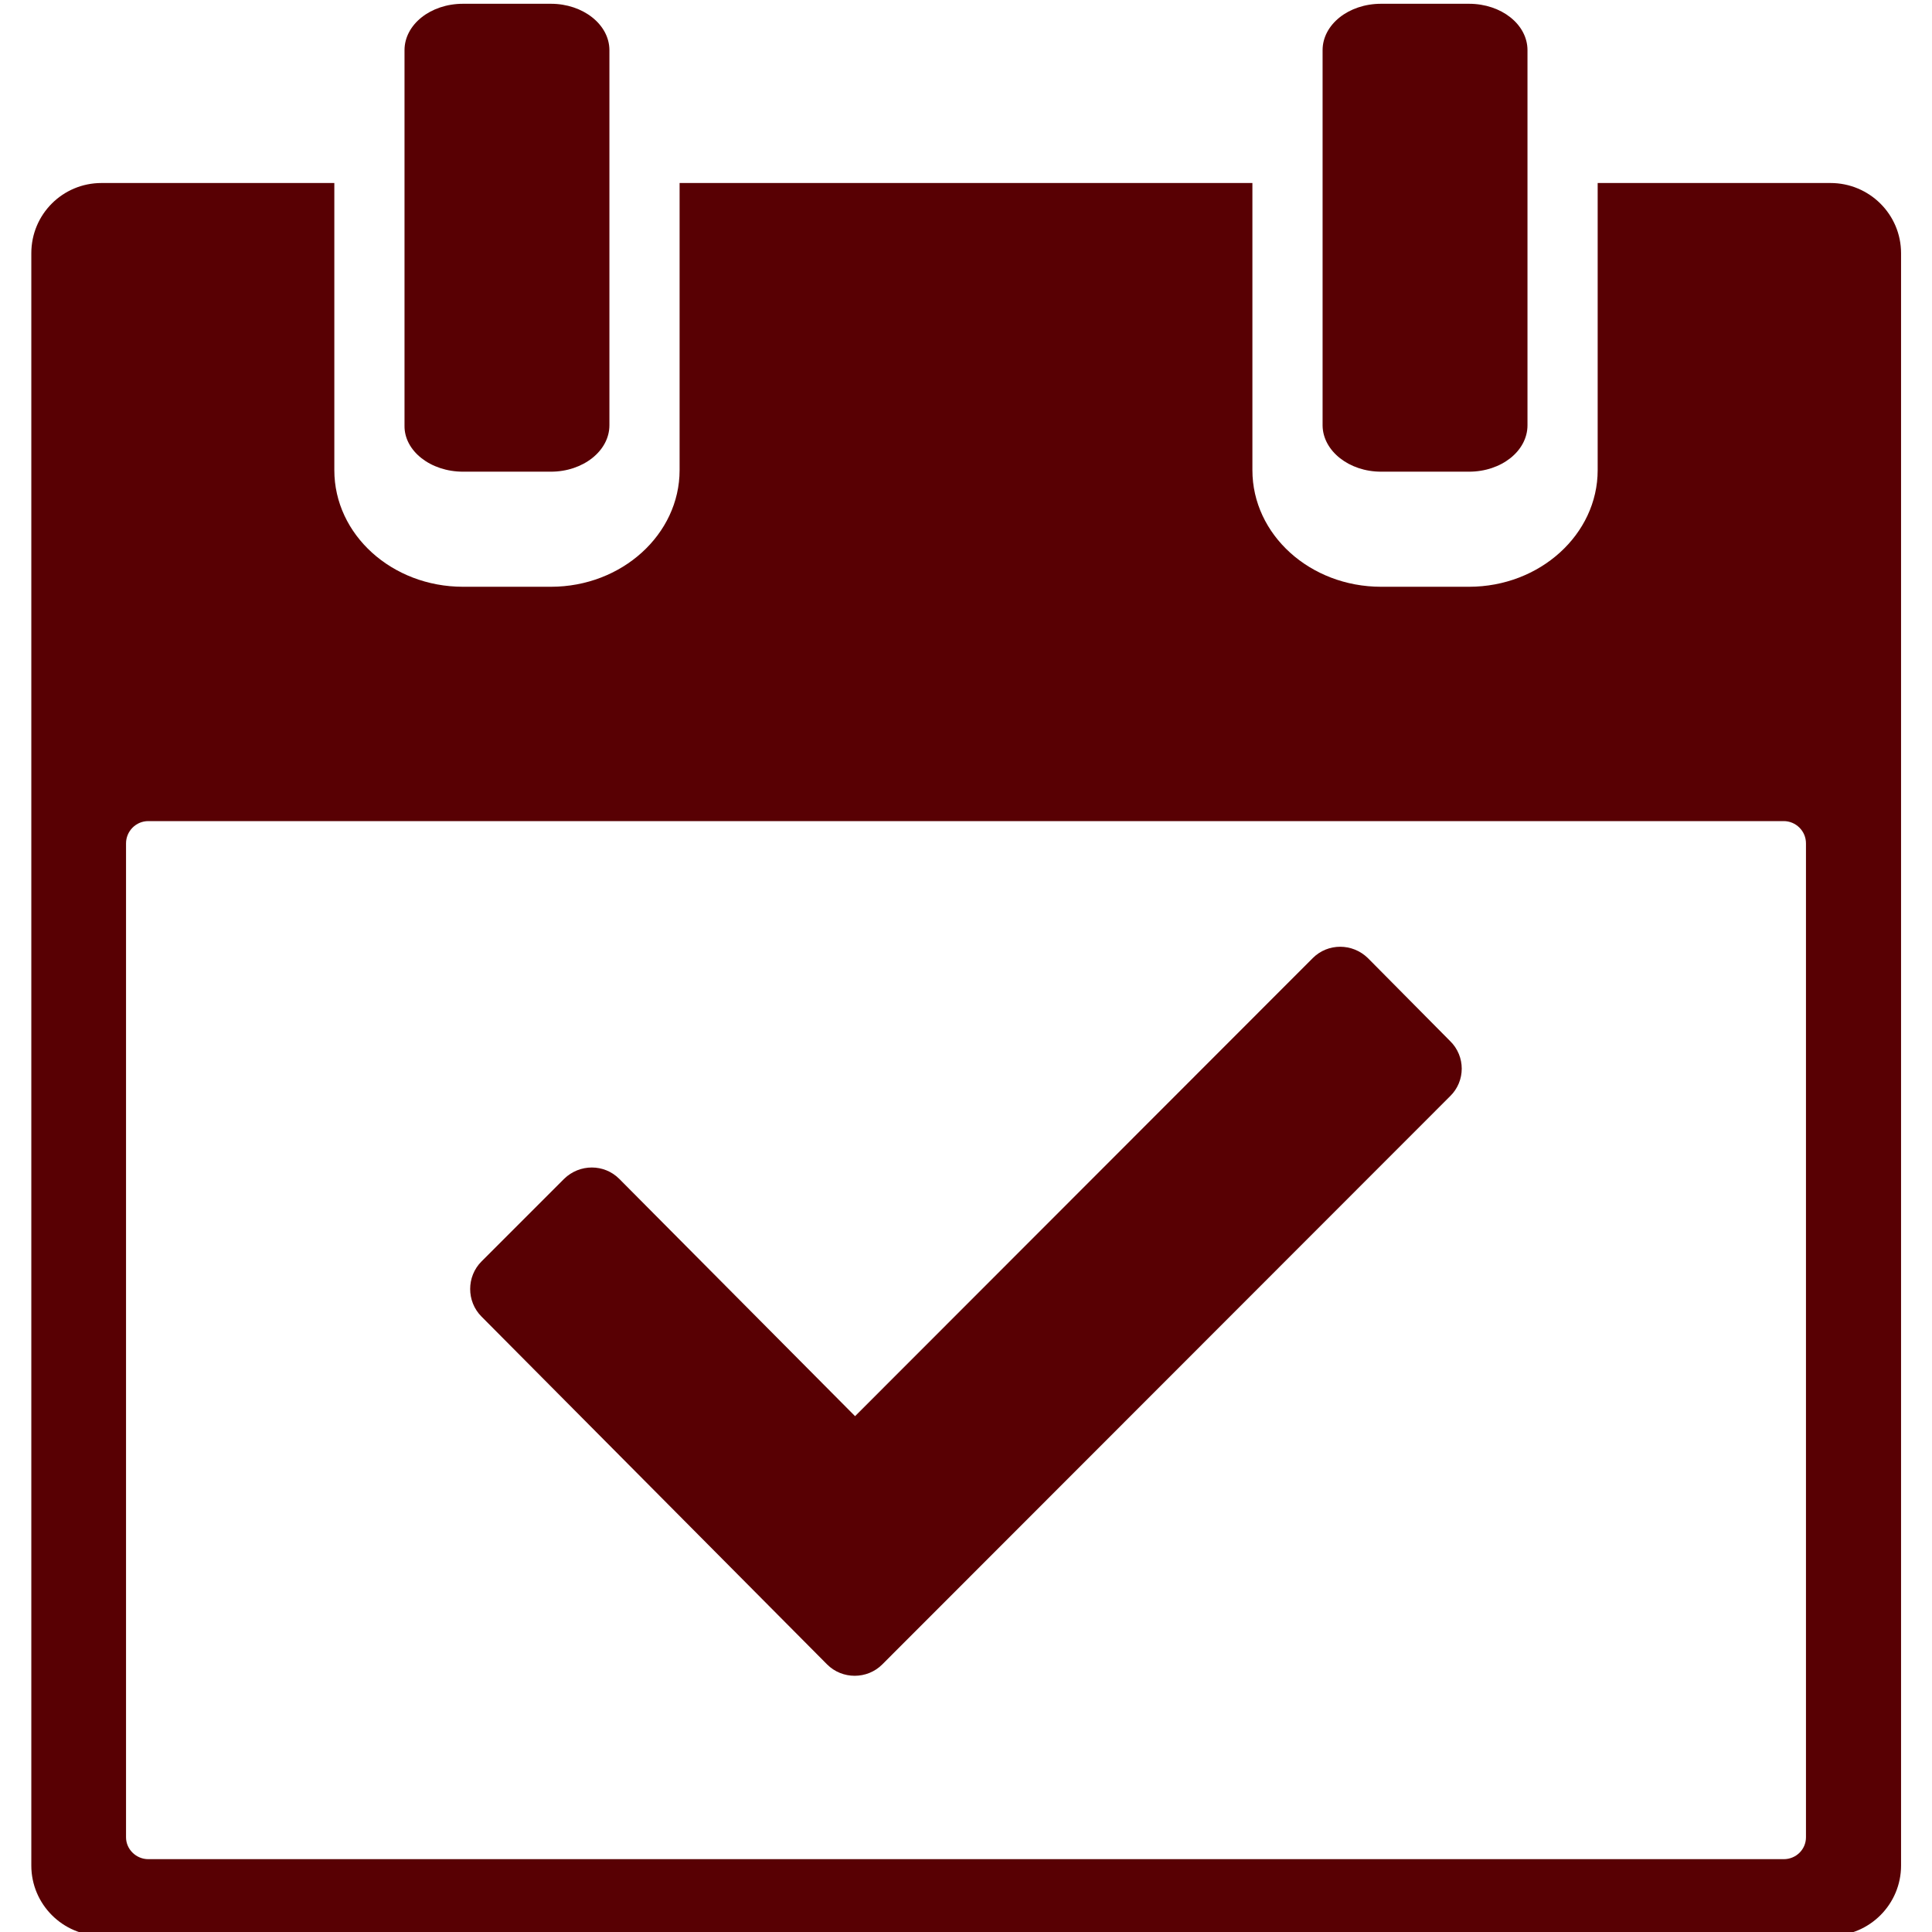
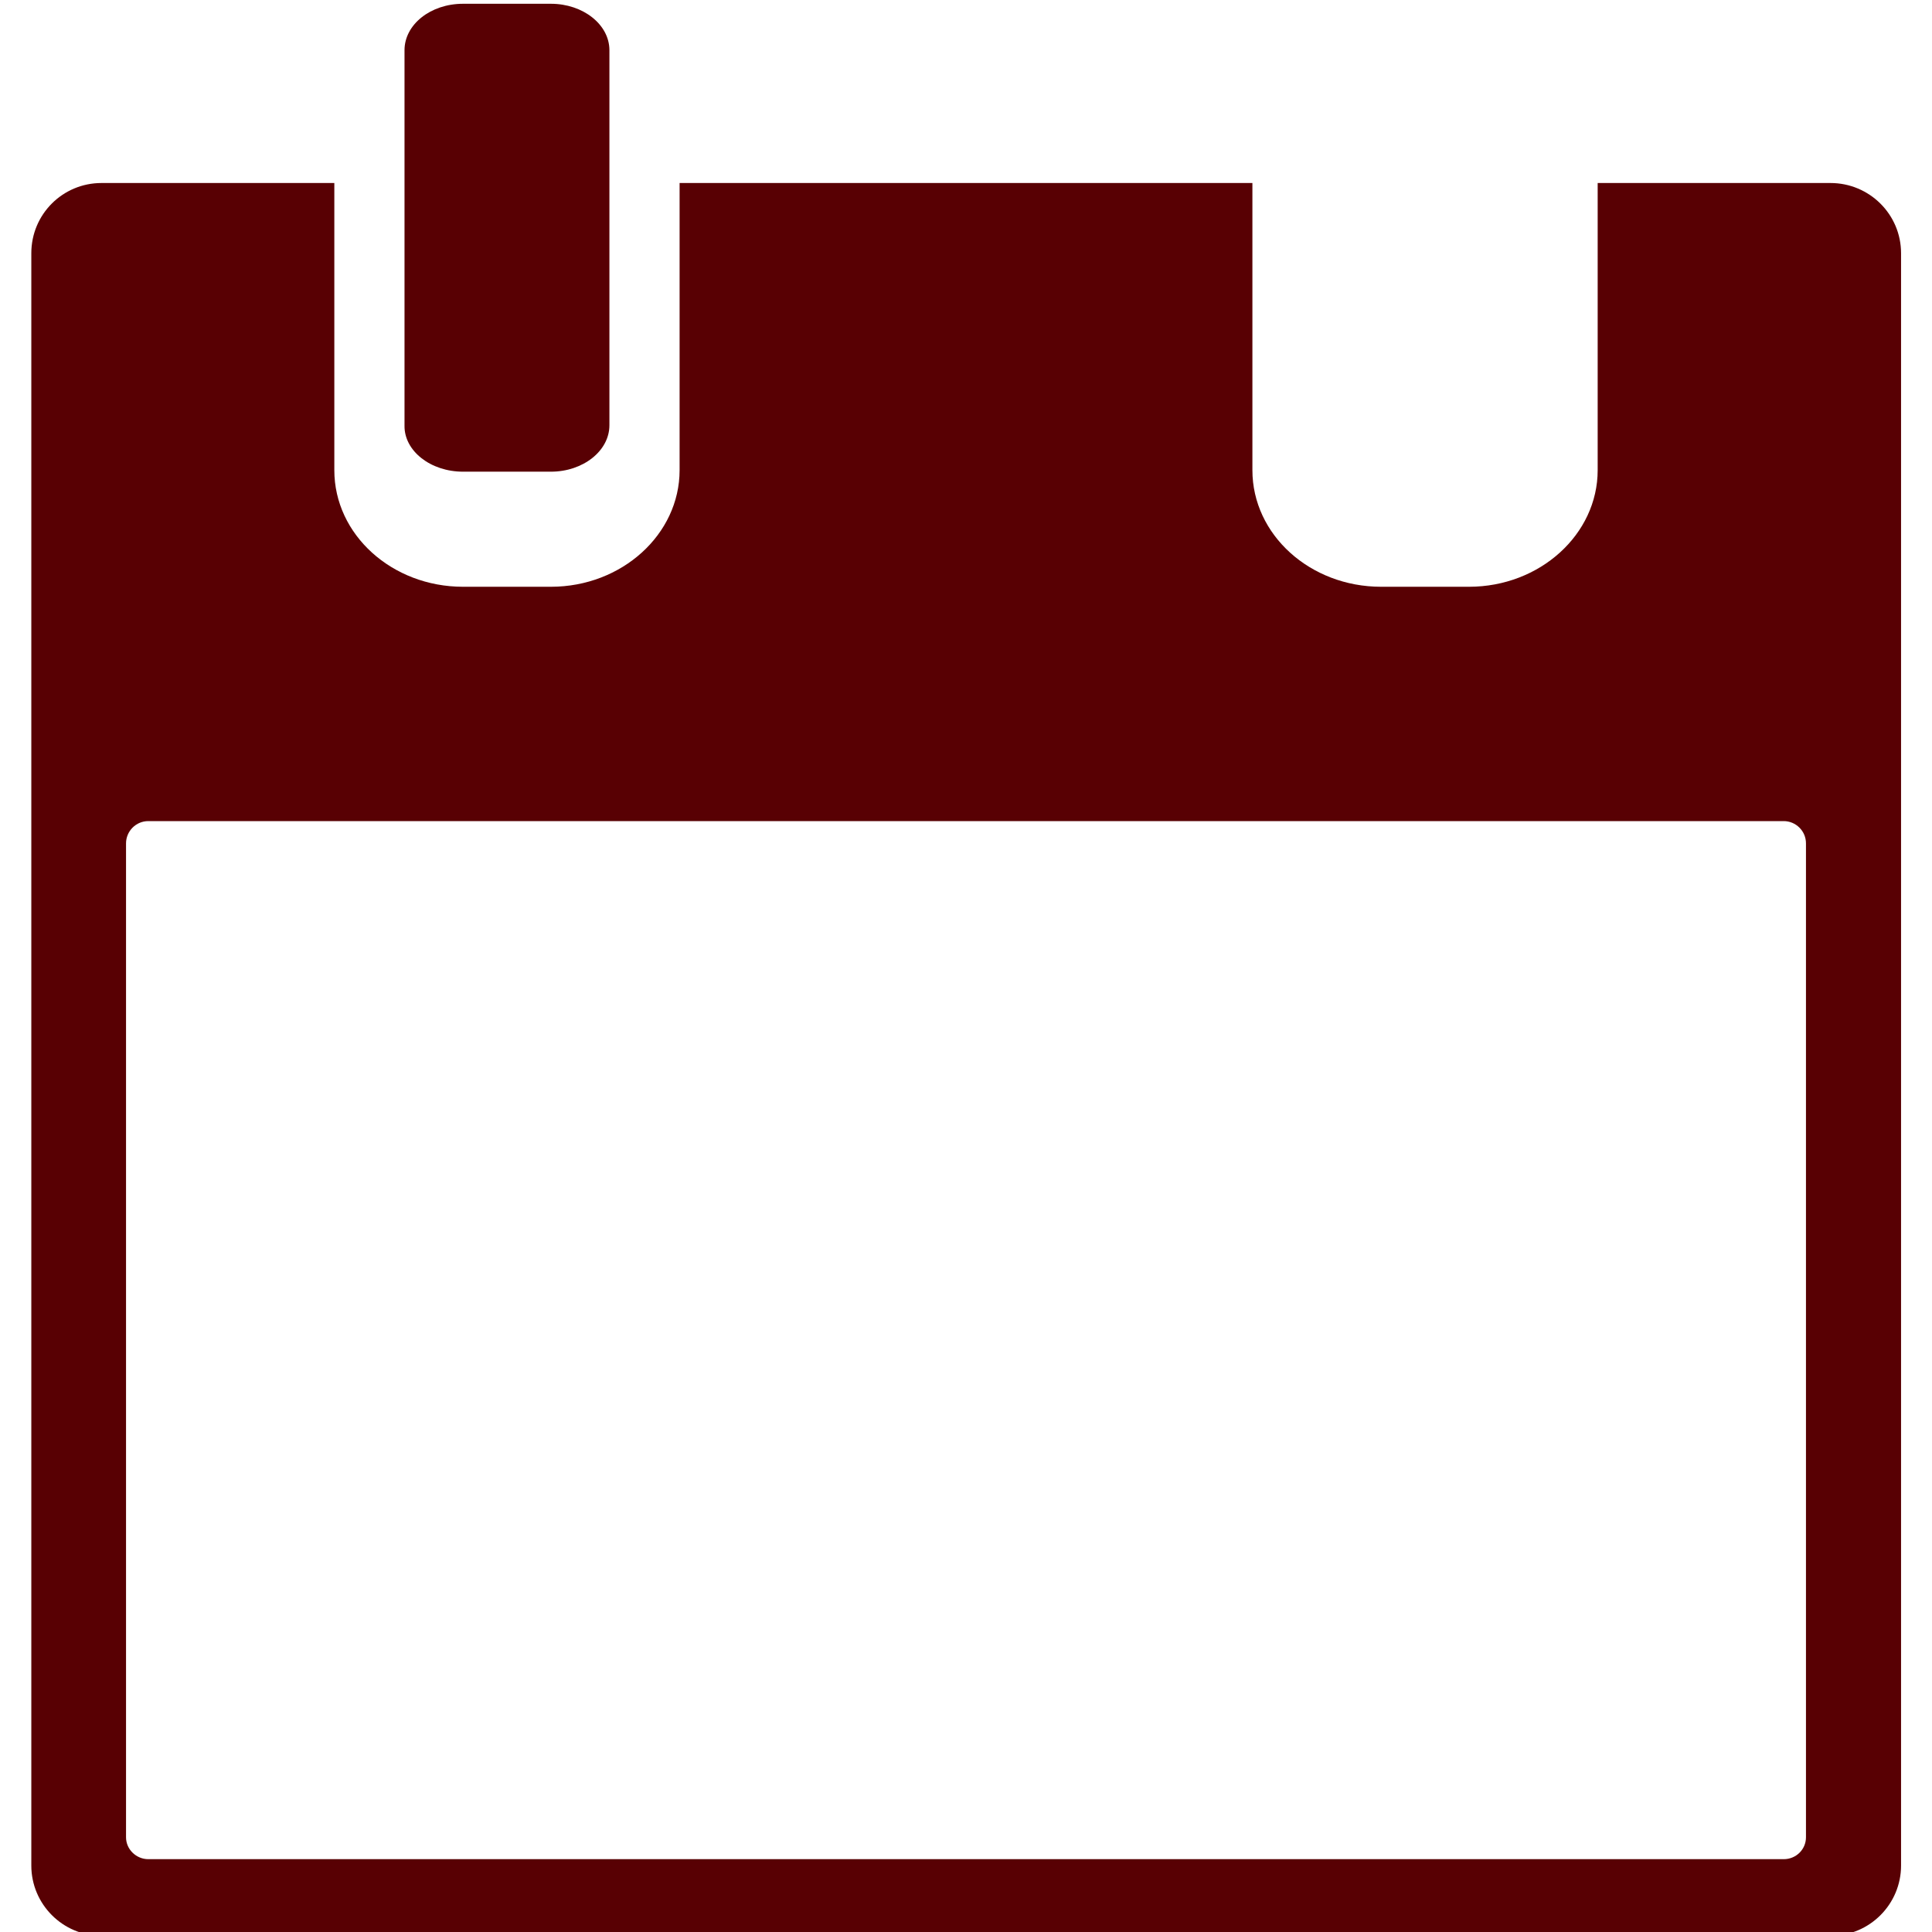
<svg xmlns="http://www.w3.org/2000/svg" version="1.1" id="Capa_1" x="0px" y="0px" viewBox="-49 141 512 512" style="enable-background:new -49 141 512 512;" xml:space="preserve">
  <style type="text/css">
	.st0{fill:#580003;}
</style>
  <g>
    <g>
      <path class="st0" d="M436.1,189.5h-61.7v76.1c0,17-15.3,30.9-34.1,30.9H317c-18.8,0-34.1-13.8-34.1-30.9v-76.1H131.1v76.1    c0,17-15.3,30.9-34.1,30.9H73.7c-18.8,0-34.1-13.8-34.1-30.9v-76.1h-61.7c-10.3,0-18.6,8.3-18.6,18.6v427.3    c0,10.2,8.3,18.6,18.6,18.6h458.3c10.3,0,18.6-8.4,18.6-18.6V208.1C454.8,197.8,446.4,189.5,436.1,189.5z M429.6,627.9    c0,3.2-2.6,5.8-5.9,5.8H-9.7c-3.2,0-5.9-2.6-5.9-5.8V364.5c0-3.2,2.6-5.9,5.9-5.9h433.4c3.2,0,5.9,2.6,5.9,5.9L429.6,627.9    L429.6,627.9z" />
      <path class="st0" d="M73.7,266H97c8.5,0,15.5-5.5,15.5-12.3v-99.4c0-6.8-7-12.3-15.5-12.3H73.7c-8.6,0-15.5,5.5-15.5,12.3v99.5    C58.1,260.5,65.1,266,73.7,266z" />
-       <path class="st0" d="M317,266h23.3c8.6,0,15.5-5.5,15.5-12.3v-99.4c0-6.8-6.9-12.3-15.5-12.3H317c-8.6,0-15.5,5.5-15.5,12.3v99.5    C301.6,260.5,308.5,266,317,266z" />
-       <path class="st0" d="M313.5,394.9c-4.1-4-10.6-4-14.6,0L177.6,516.3l-62.5-62.9c-4-4-10.5-4-14.6,0l-21.9,21.9c-4,4-4,10.6,0,14.6    l91.6,92.2c4,4,10.6,4,14.6,0l150.5-150.6c4.1-4,4.1-10.6,0-14.6L313.5,394.9z" />
    </g>
  </g>
</svg>